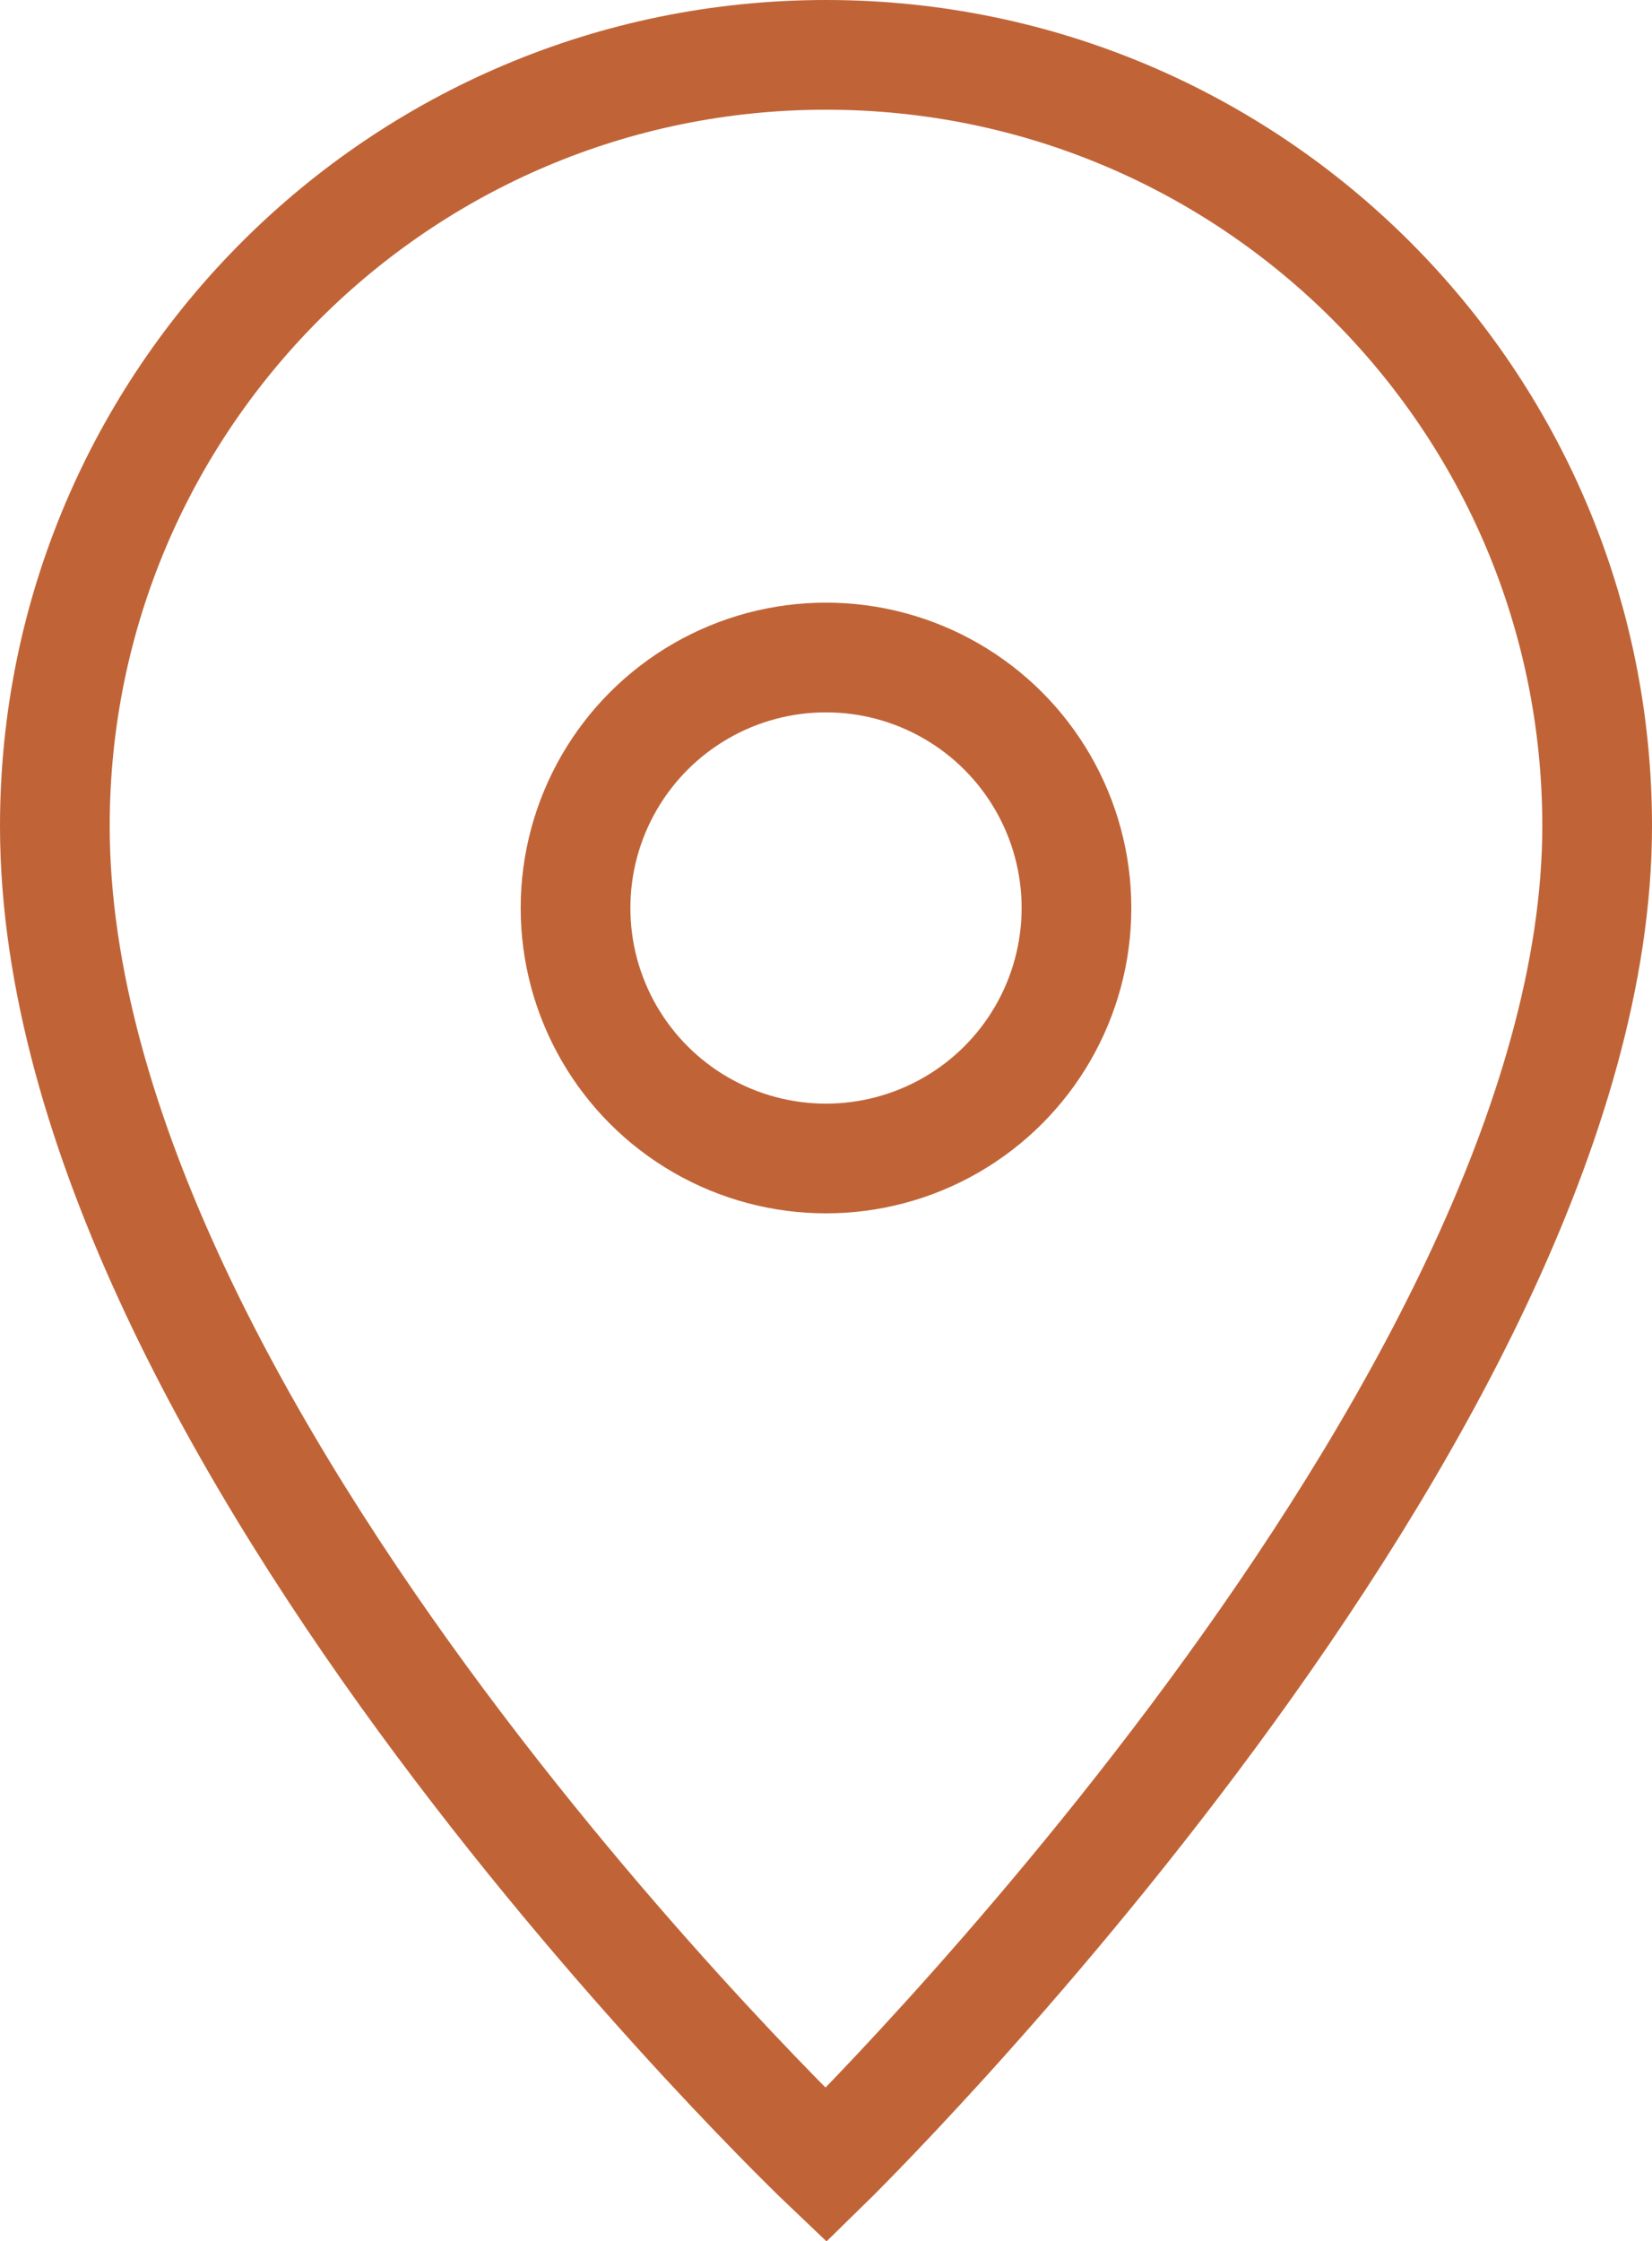
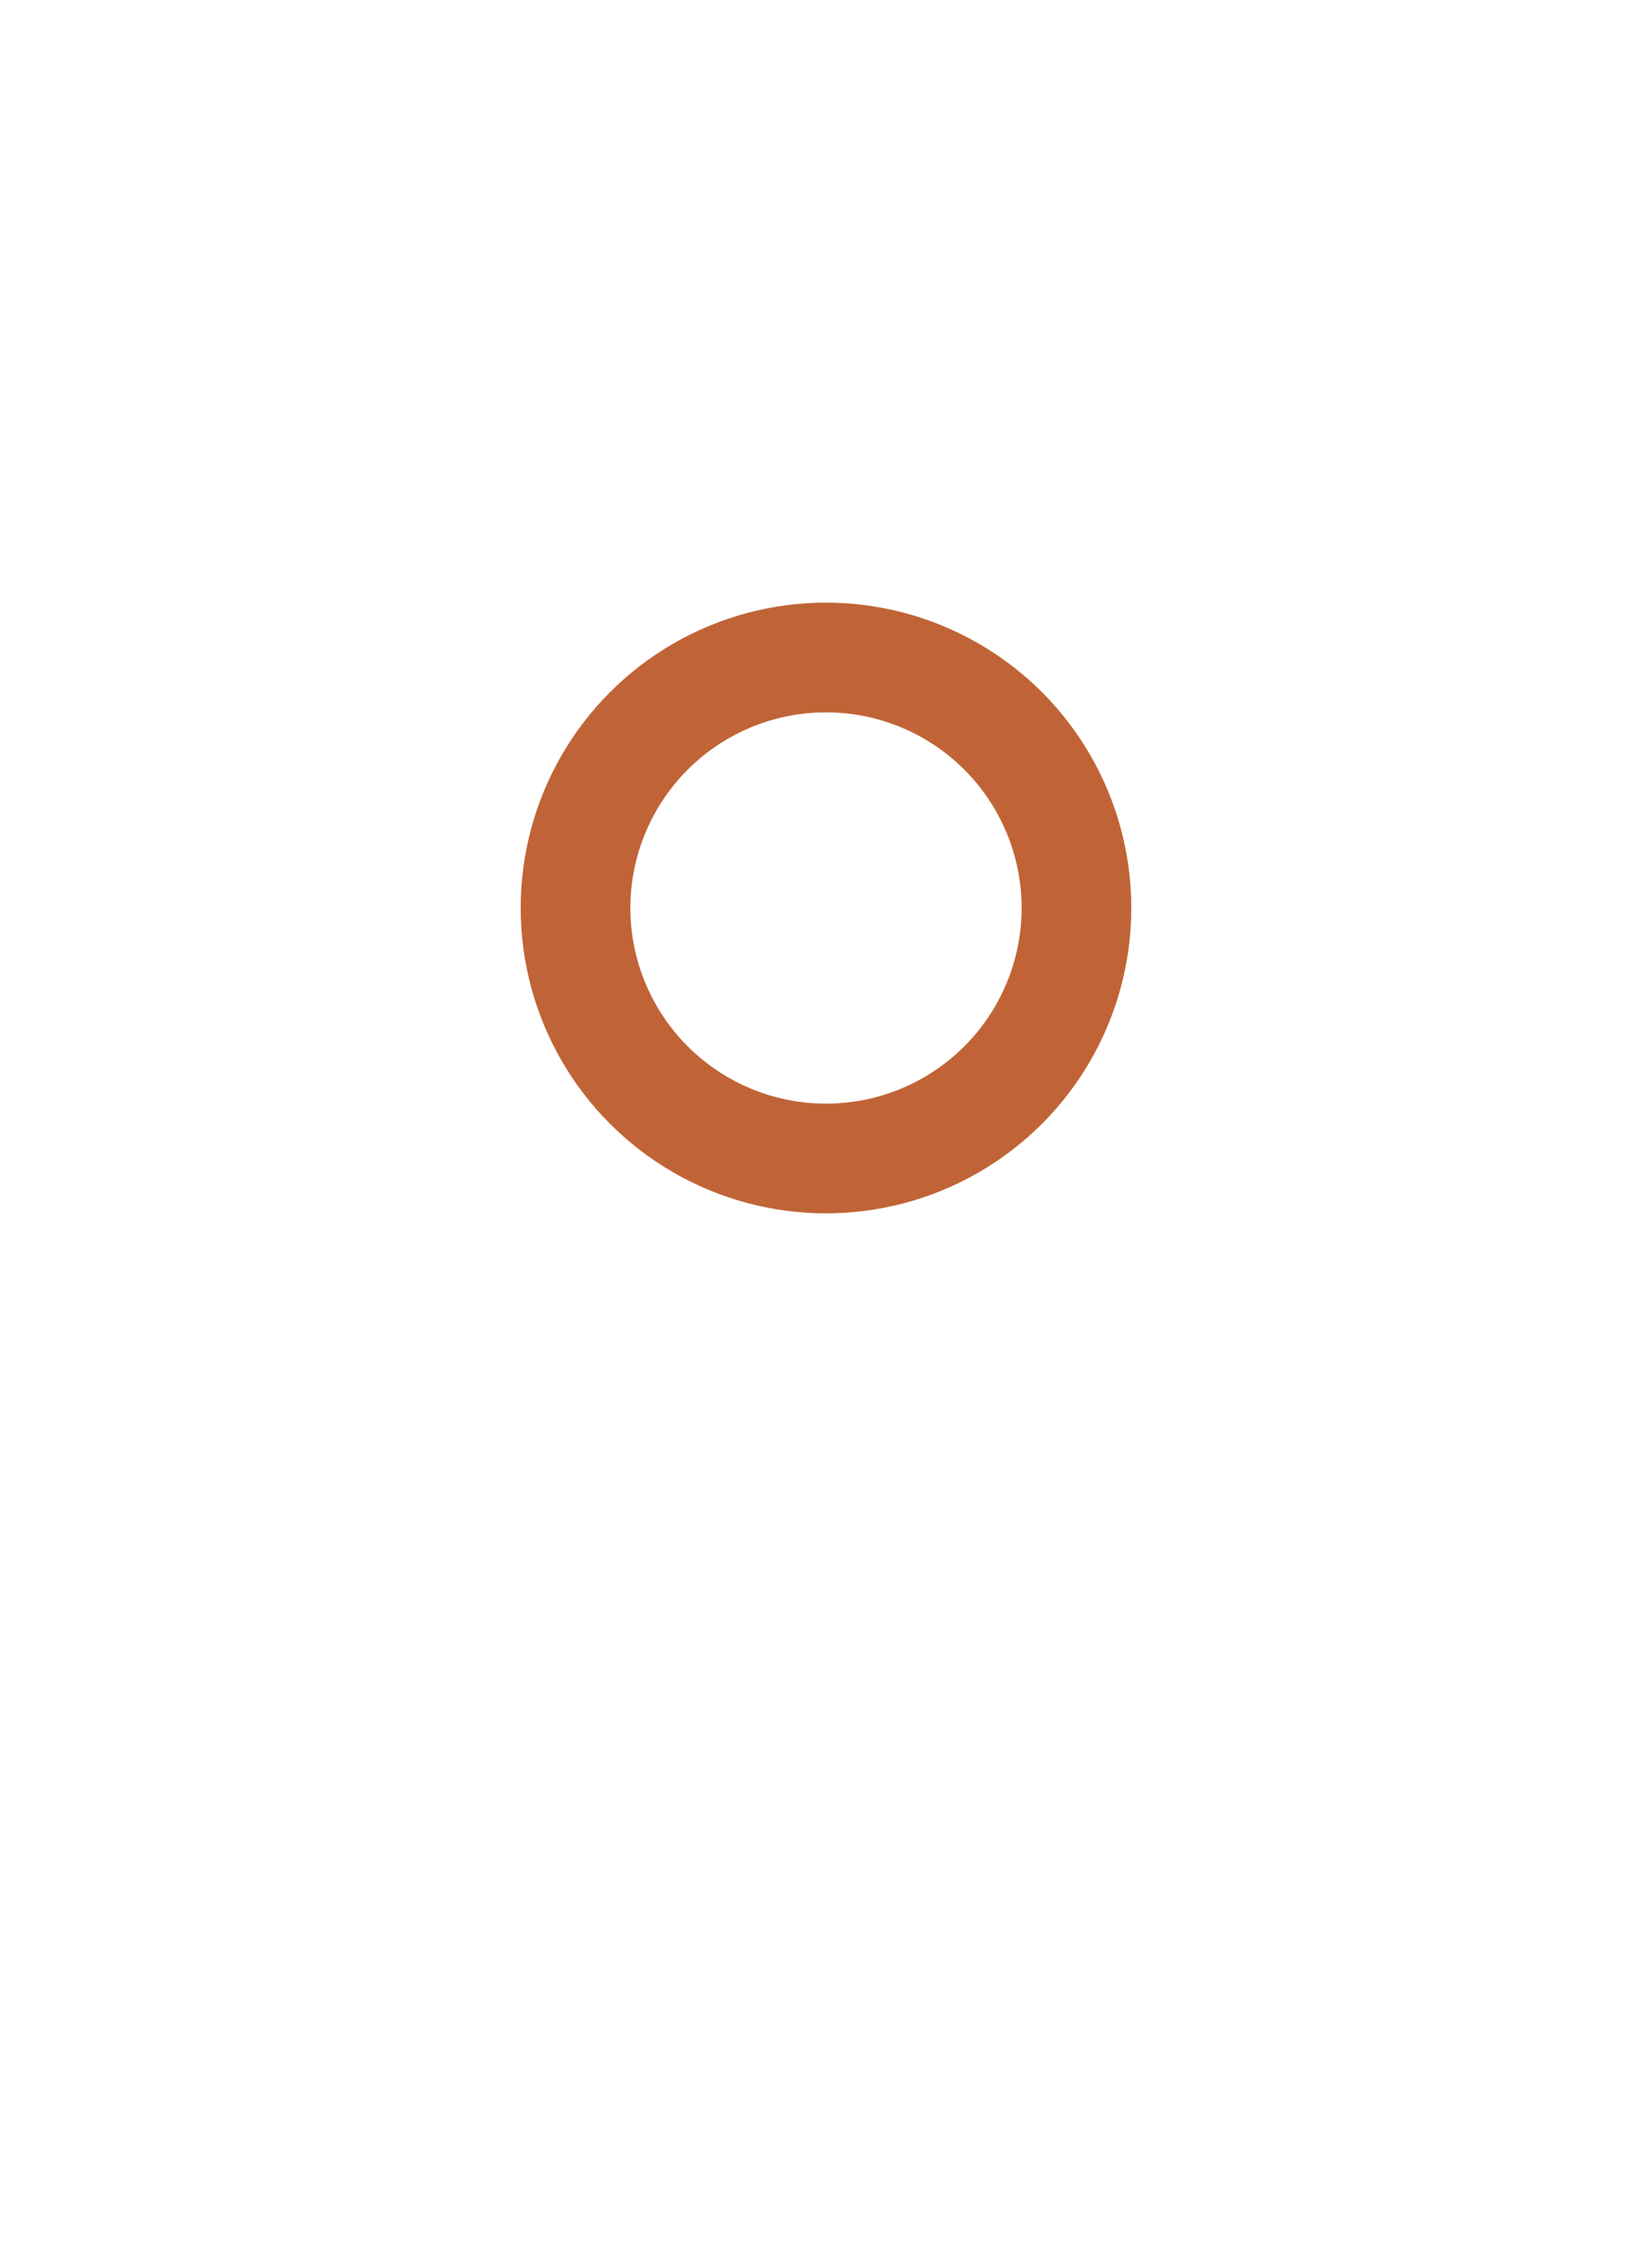
<svg xmlns="http://www.w3.org/2000/svg" id="Layer_2" data-name="Layer 2" viewBox="0 0 45.18 61.29">
  <defs>
    <style>
      .cls-1 {
        fill: none;
        stroke: #c06437;
        stroke-miterlimit: 10;
        stroke-width: 3px;
      }
    </style>
  </defs>
  <g id="Layer_1-2" data-name="Layer 1">
    <circle class="cls-1" cx="22.59" cy="24.83" r="6.85" />
-     <path class="cls-1" d="M43.68,22.59c0,16.01-21.09,36.62-21.09,36.62,0,0-21.09-20.05-21.09-36.62C1.5,10.94,10.94,1.5,22.59,1.5s21.09,9.44,21.09,21.09Z" />
  </g>
</svg>